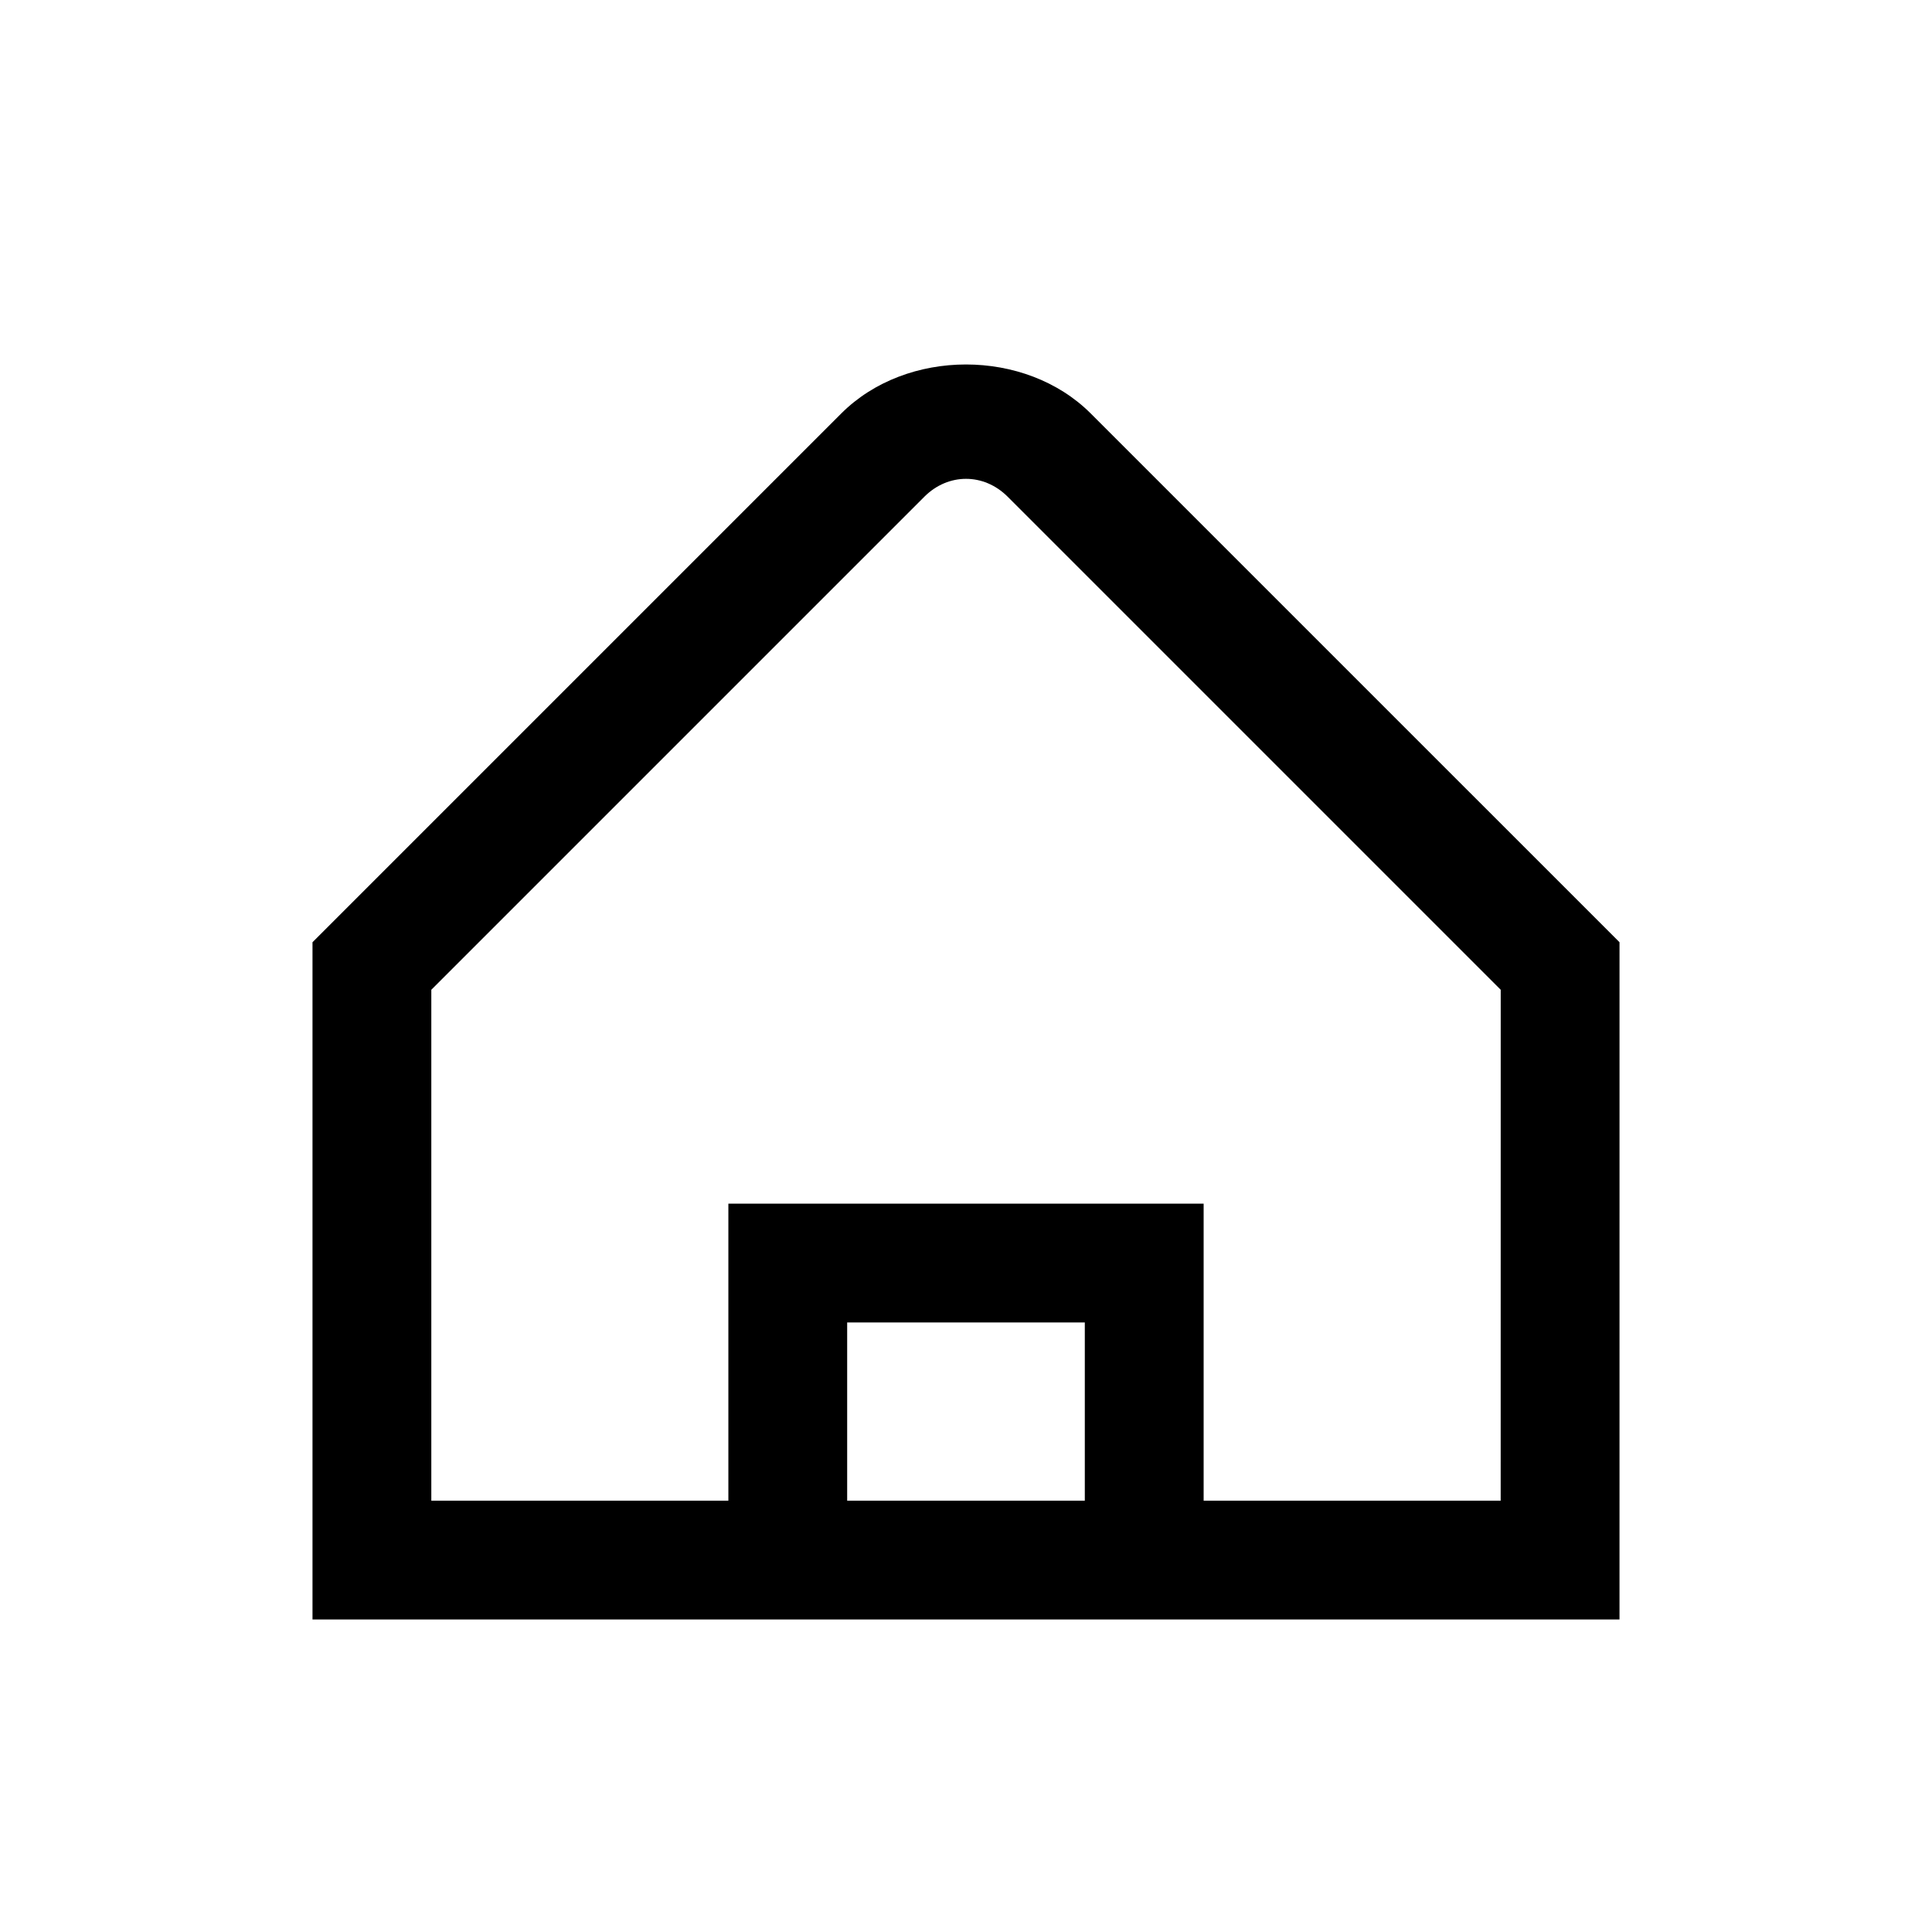
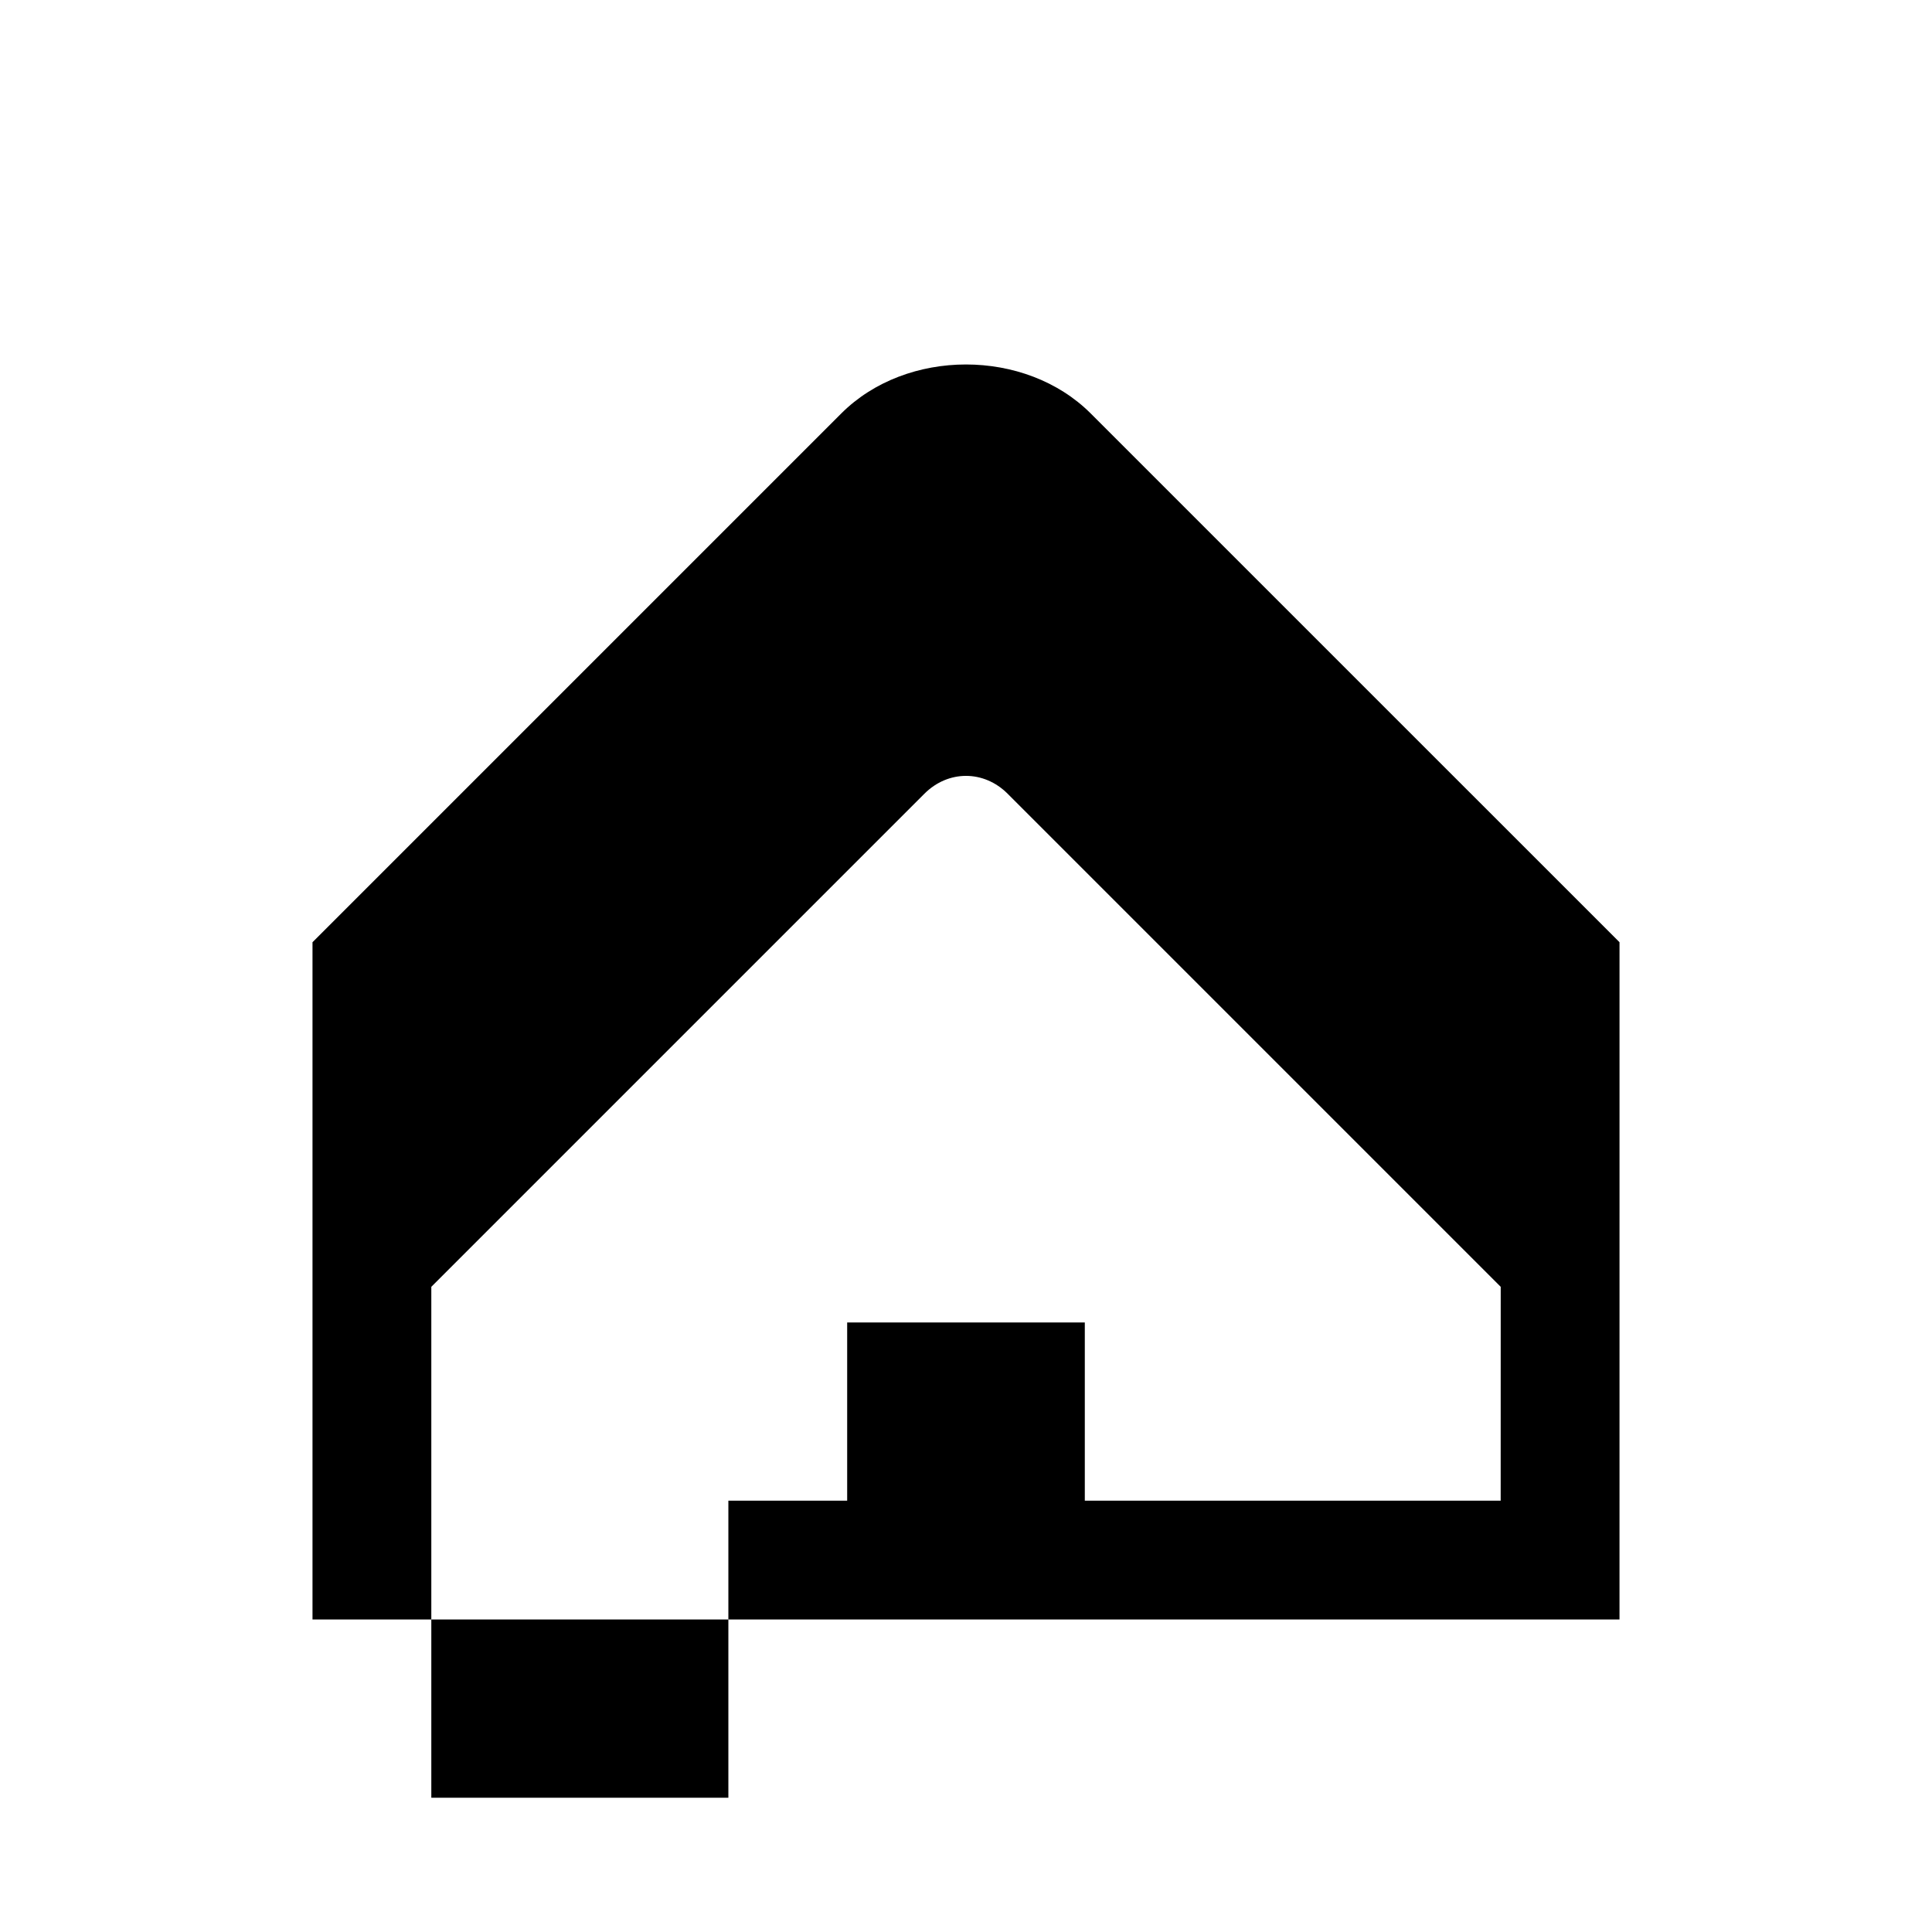
<svg xmlns="http://www.w3.org/2000/svg" fill="#000000" width="800px" height="800px" version="1.1" viewBox="144 144 512 512">
-   <path d="m433.06 253.58c-17.32-17.32-48.805-17.32-66.125 0l-140.12 140.12v179.48h346.37l0.004-179.48zm-1.574 288.12h-62.977v-47.23h62.977zm110.21 0h-78.719v-78.719h-125.95v78.719h-78.723v-135.4l130.68-130.68c6.297-6.297 15.742-6.297 22.043 0l130.68 130.68z" />
+   <path d="m433.06 253.58c-17.32-17.32-48.805-17.32-66.125 0l-140.12 140.12v179.48h346.37l0.004-179.48zm-1.574 288.12h-62.977v-47.23h62.977zm110.21 0h-78.719h-125.95v78.719h-78.723v-135.4l130.68-130.68c6.297-6.297 15.742-6.297 22.043 0l130.68 130.68z" />
</svg>